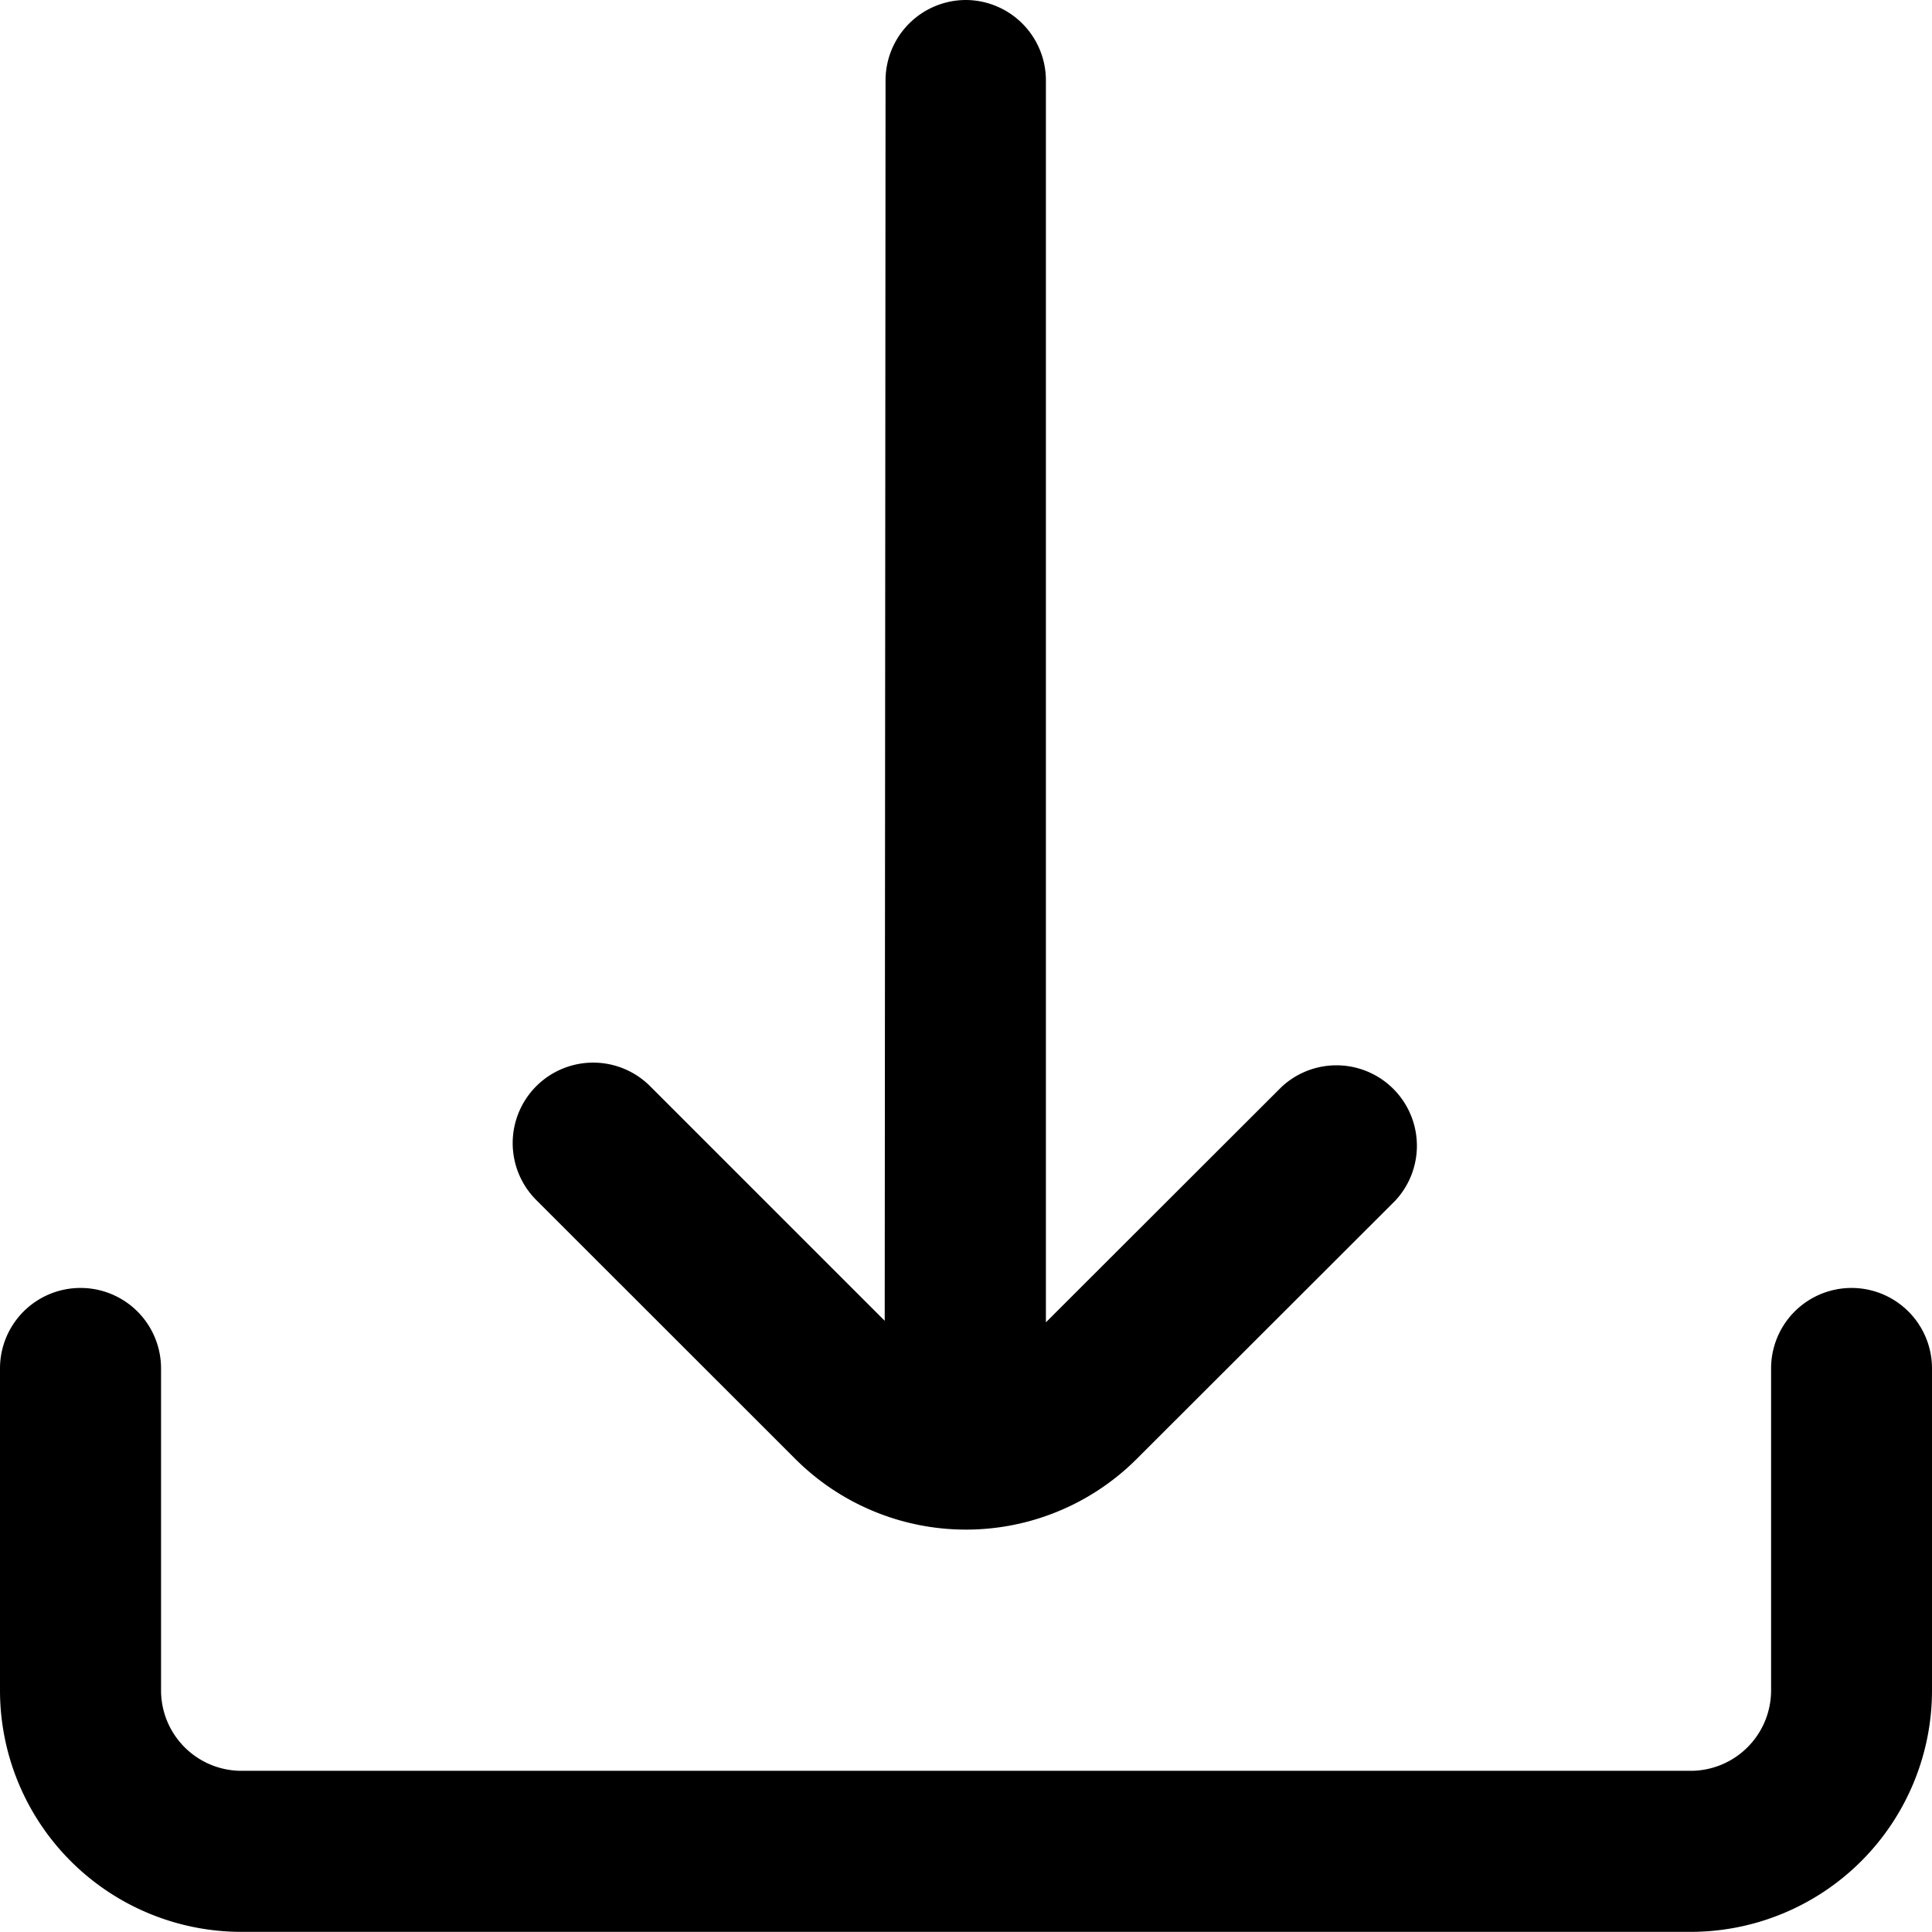
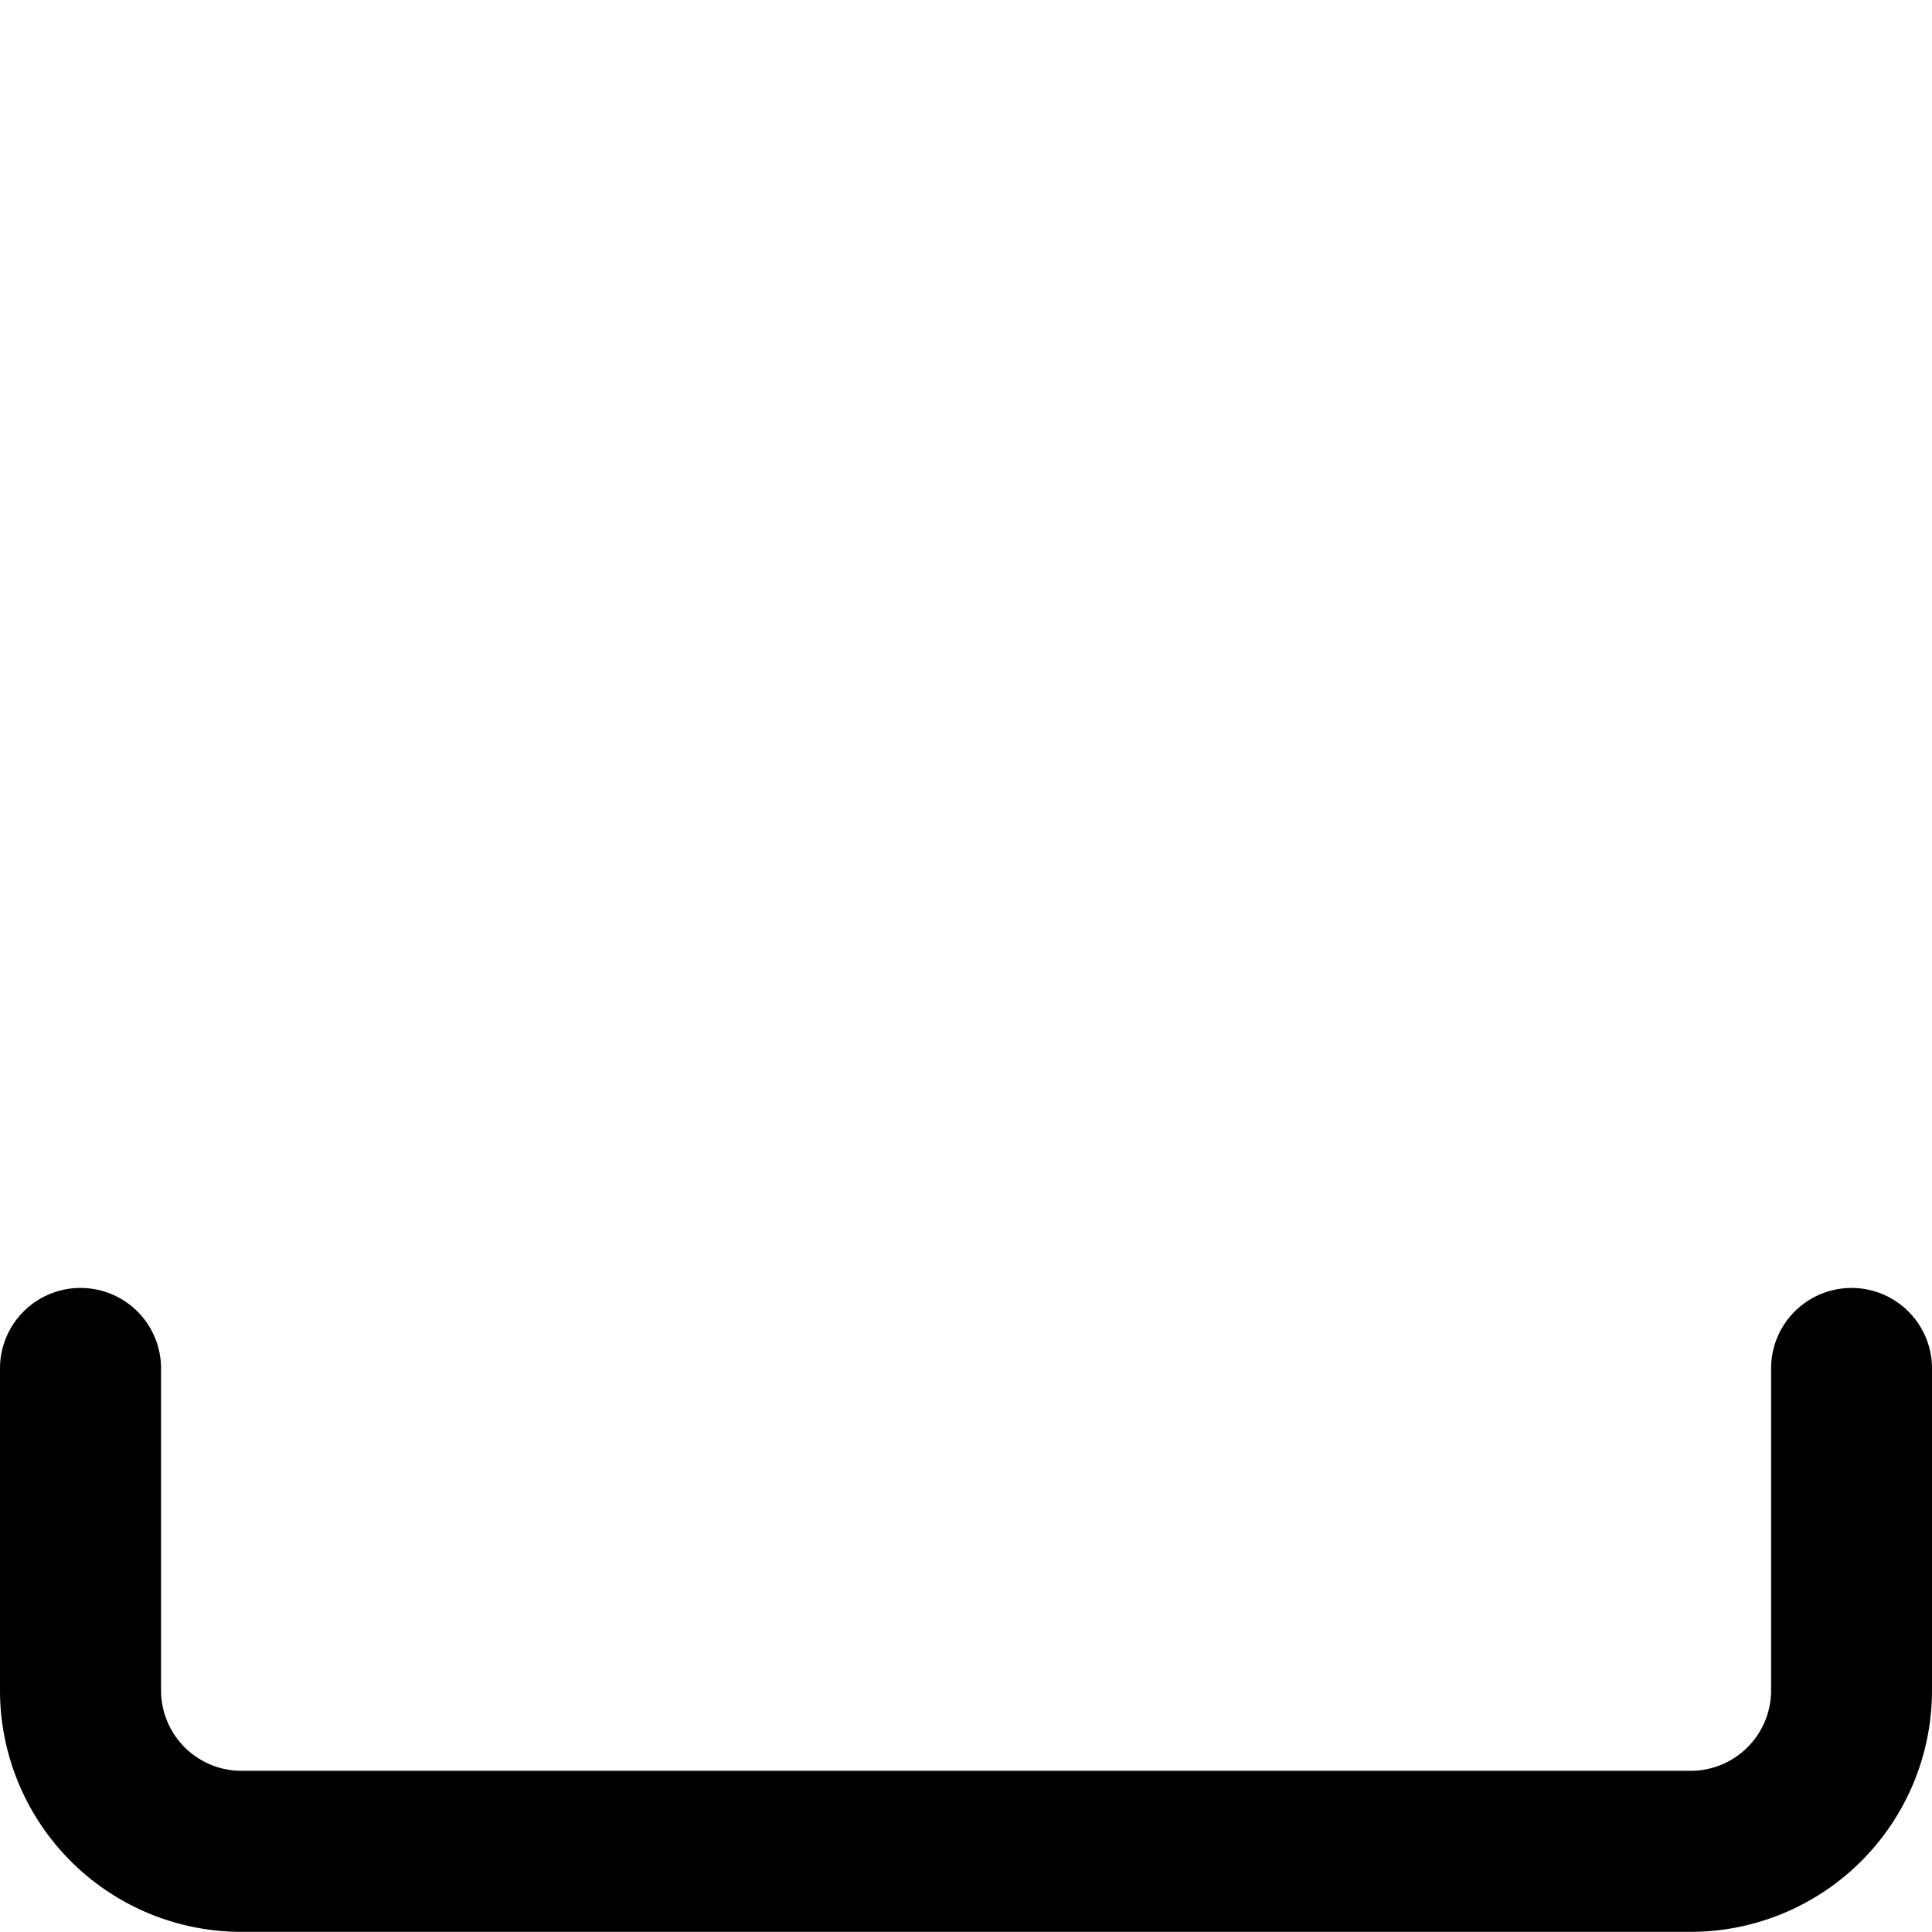
<svg xmlns="http://www.w3.org/2000/svg" id="fi-rr-download" width="14" height="14" viewBox="0 0 14 14">
-   <path id="Path_3152" data-name="Path 3152" d="M8.418,10.571a1.75,1.75,0,0,0,2.476,0L12.767,8.7a.583.583,0,0,0-.825-.823L10.235,9.582l0-9A.583.583,0,0,0,9.656,0h0a.583.583,0,0,0-.583.583L9.067,9.571l-1.7-1.7a.583.583,0,1,0-.825.825Z" transform="translate(-2.656)" />
  <path id="Path_3153" data-name="Path 3153" d="M13.417,16h0a.583.583,0,0,0-.583.583v2.333a.583.583,0,0,1-.583.583H1.75a.583.583,0,0,1-.583-.583V16.583A.583.583,0,0,0,.583,16h0A.583.583,0,0,0,0,16.583v2.333a1.75,1.75,0,0,0,1.75,1.75h10.5A1.75,1.75,0,0,0,14,18.917V16.583A.583.583,0,0,0,13.417,16Z" transform="translate(0 -6.667)" />
</svg>